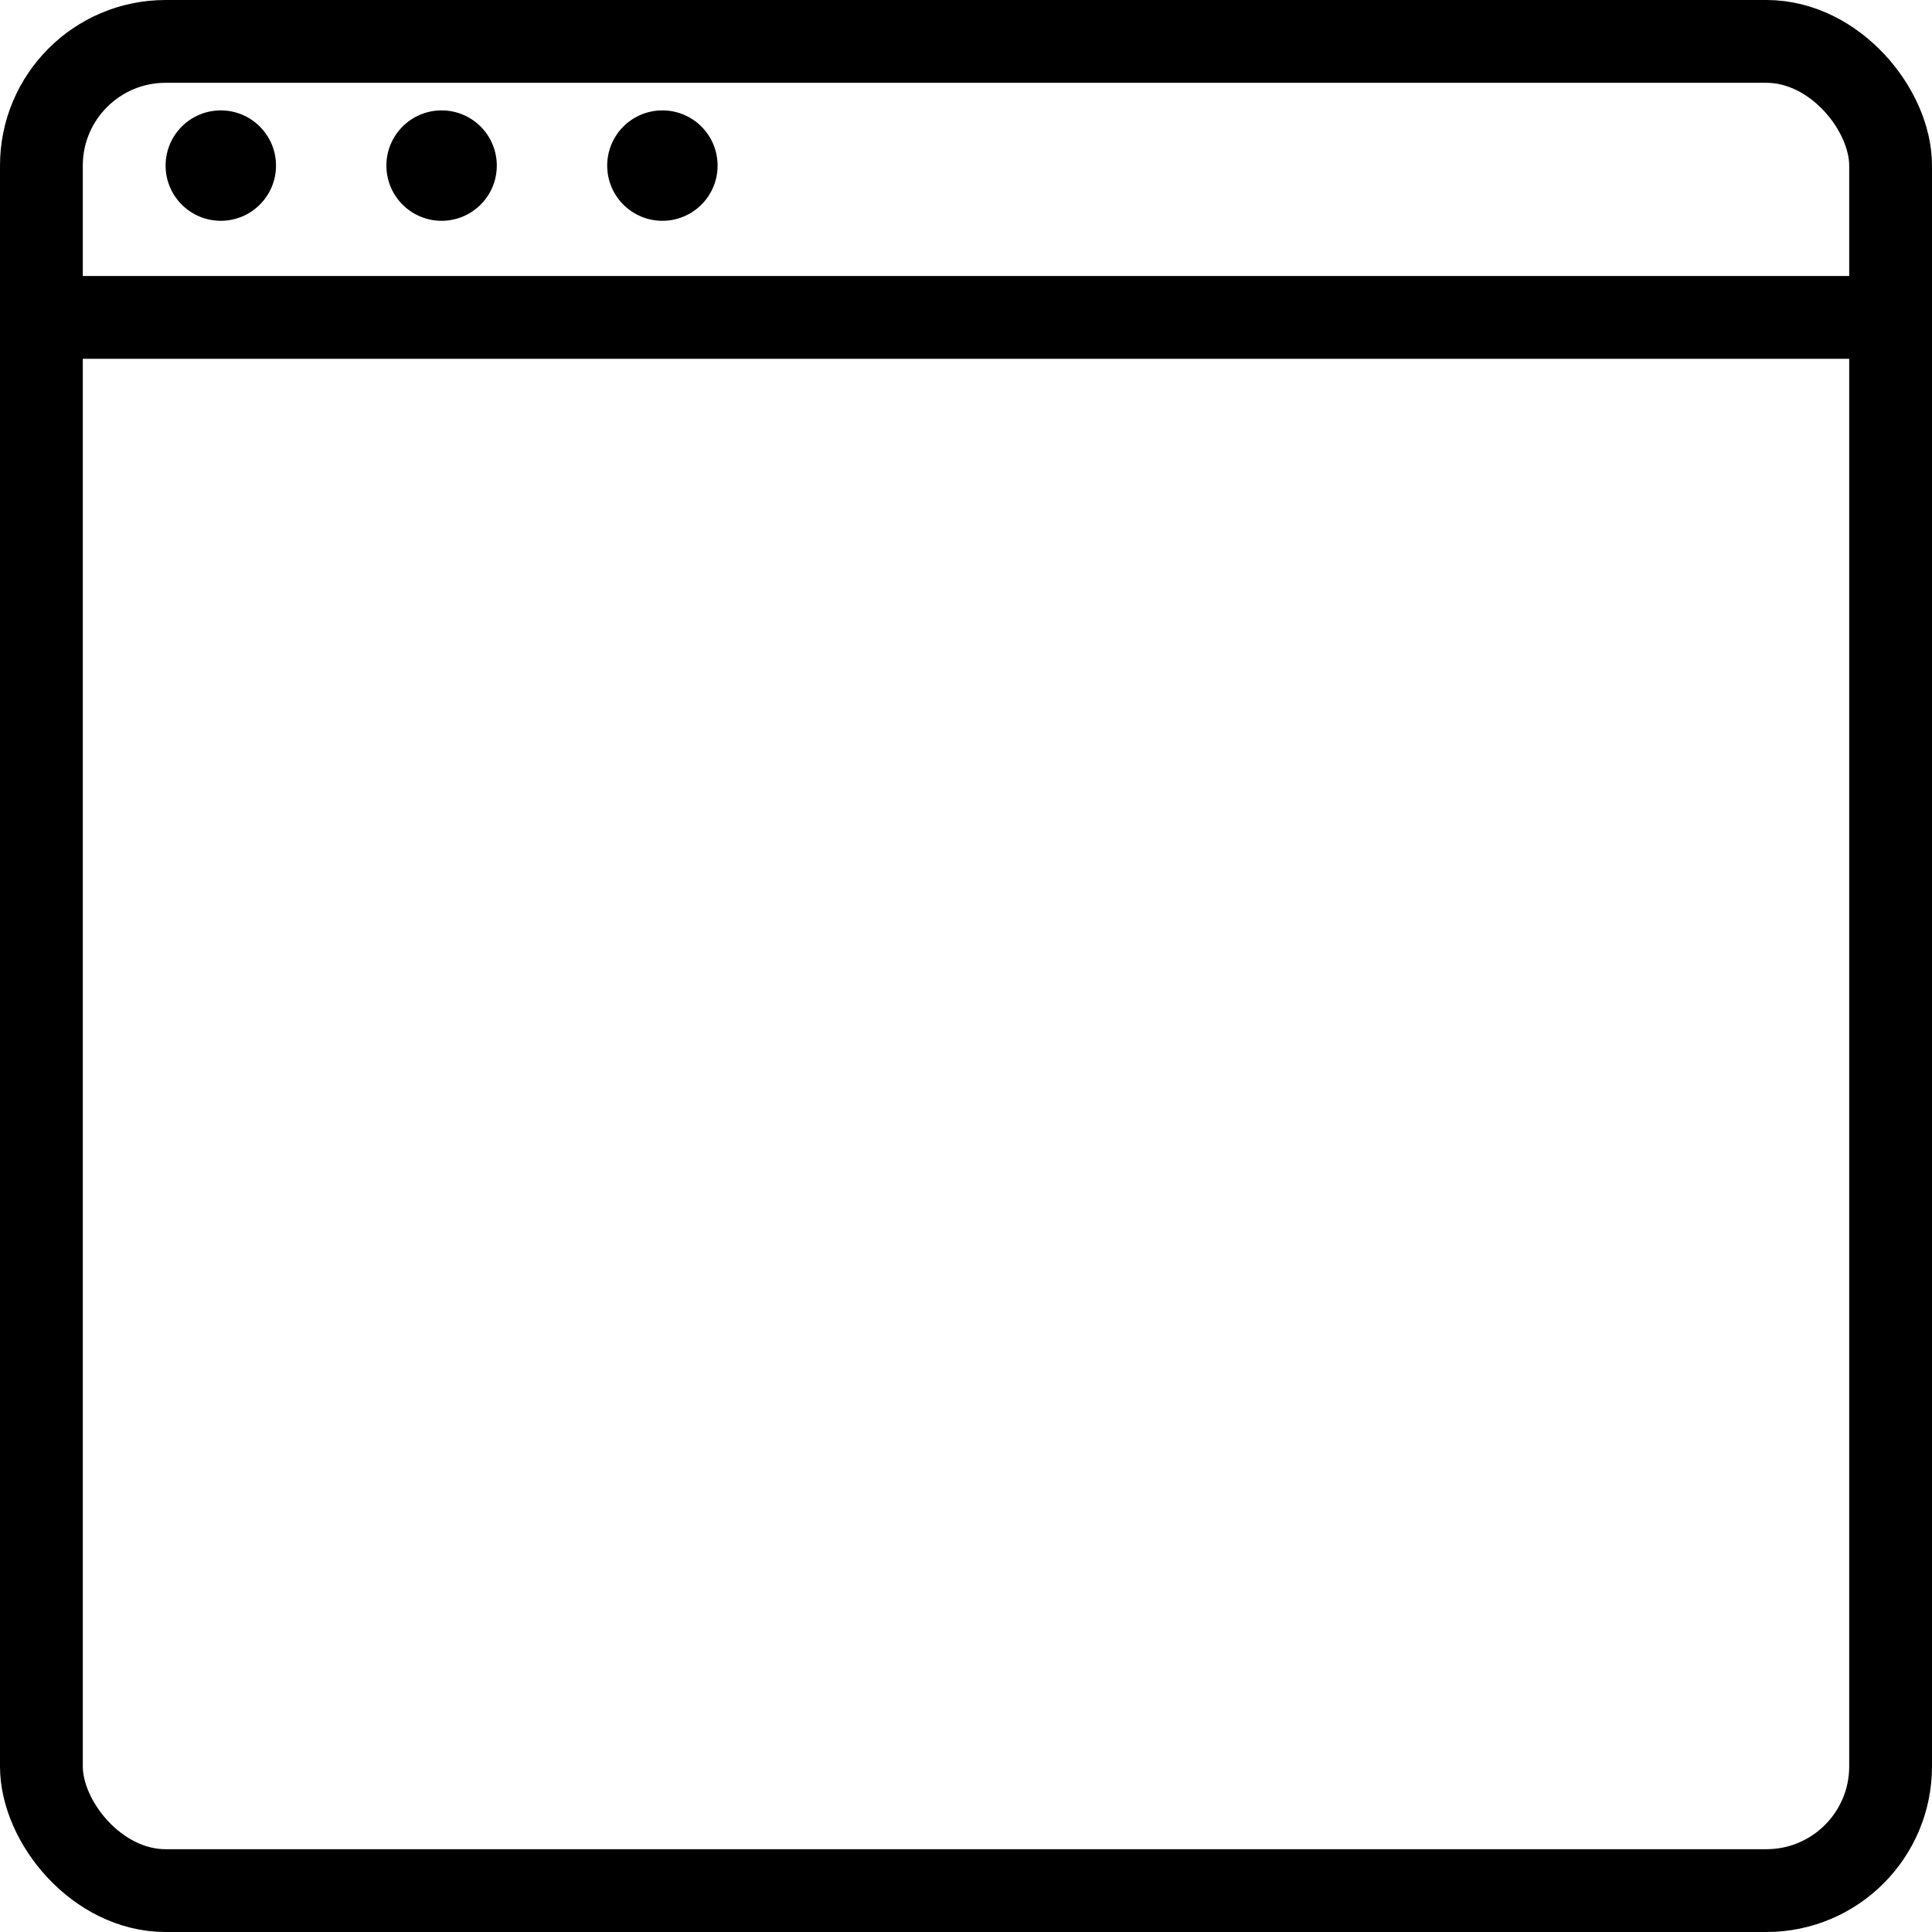
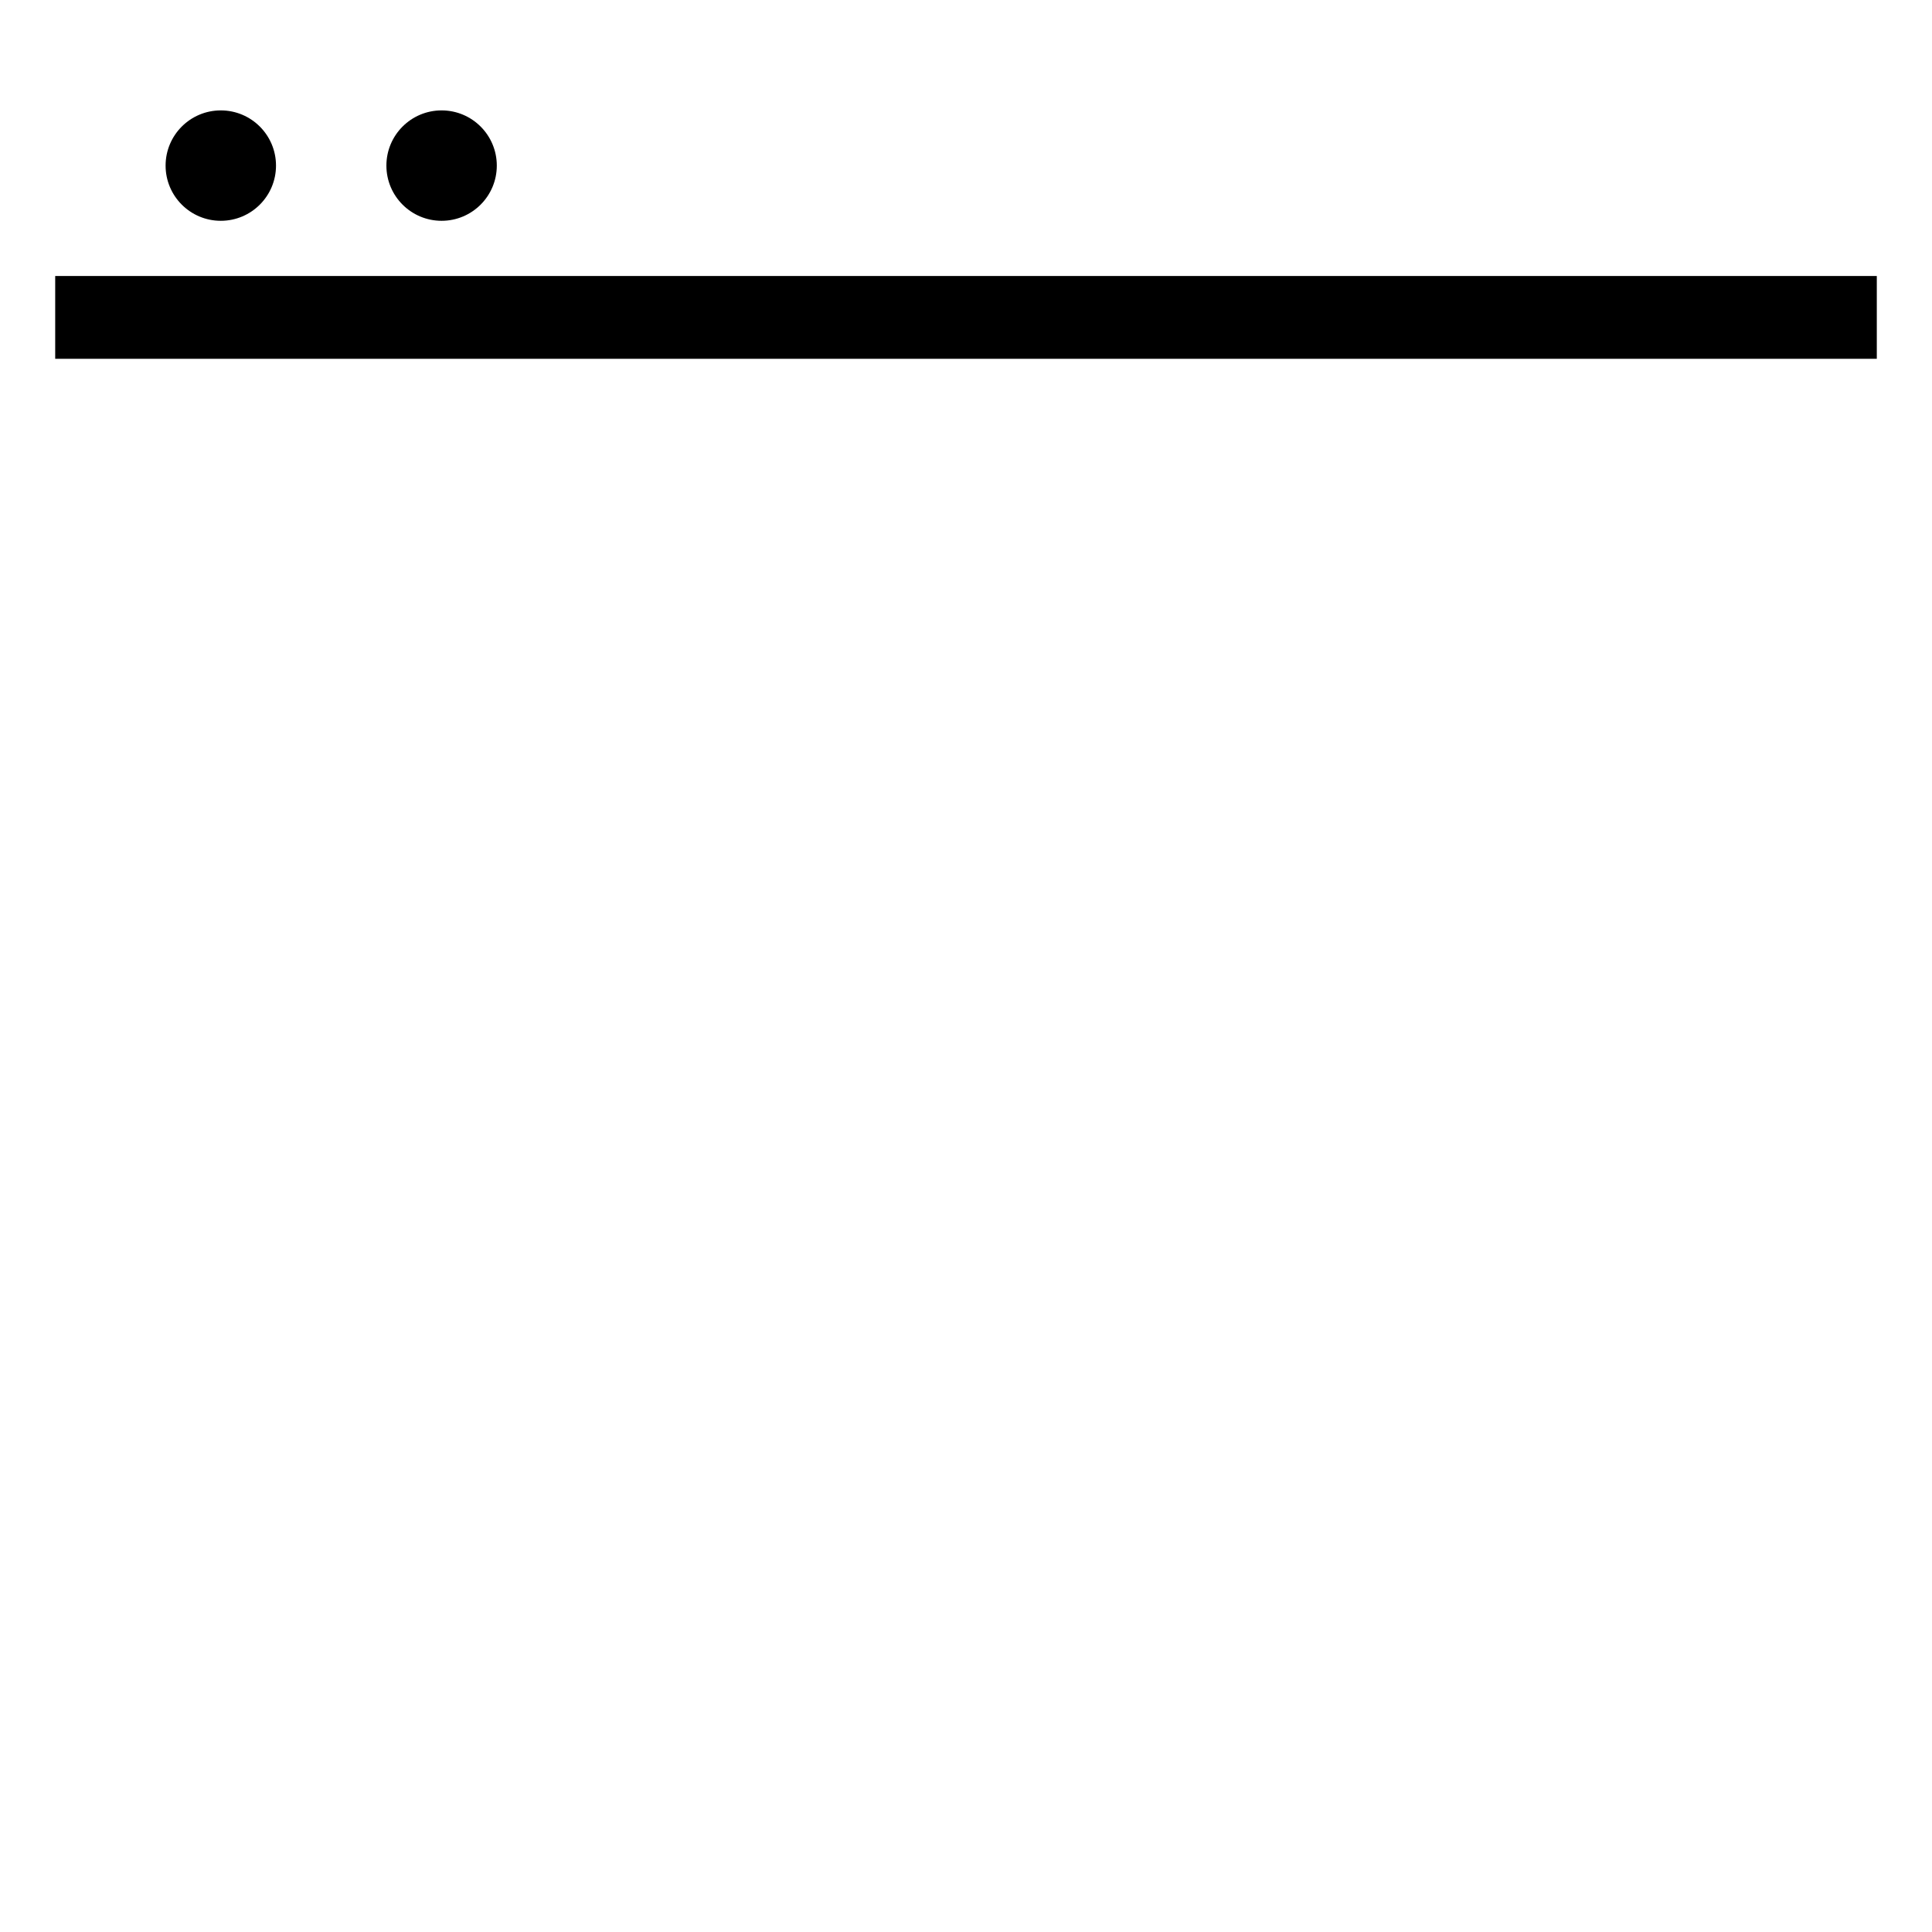
<svg xmlns="http://www.w3.org/2000/svg" width="35" height="35" viewBox="0 0 35 35" fill="none">
-   <rect x="0.75" y="0.75" width="33.5" height="33.5" rx="2.25" stroke="black" stroke-width="1.5" />
  <line x1="34" y1="5.75" x2="1" y2="5.75" stroke="black" stroke-width="1.5" />
  <circle cx="4" cy="3" r="1" fill="black" />
  <circle cx="8" cy="3" r="1" fill="black" />
-   <circle cx="12" cy="3" r="1" fill="black" />
</svg>